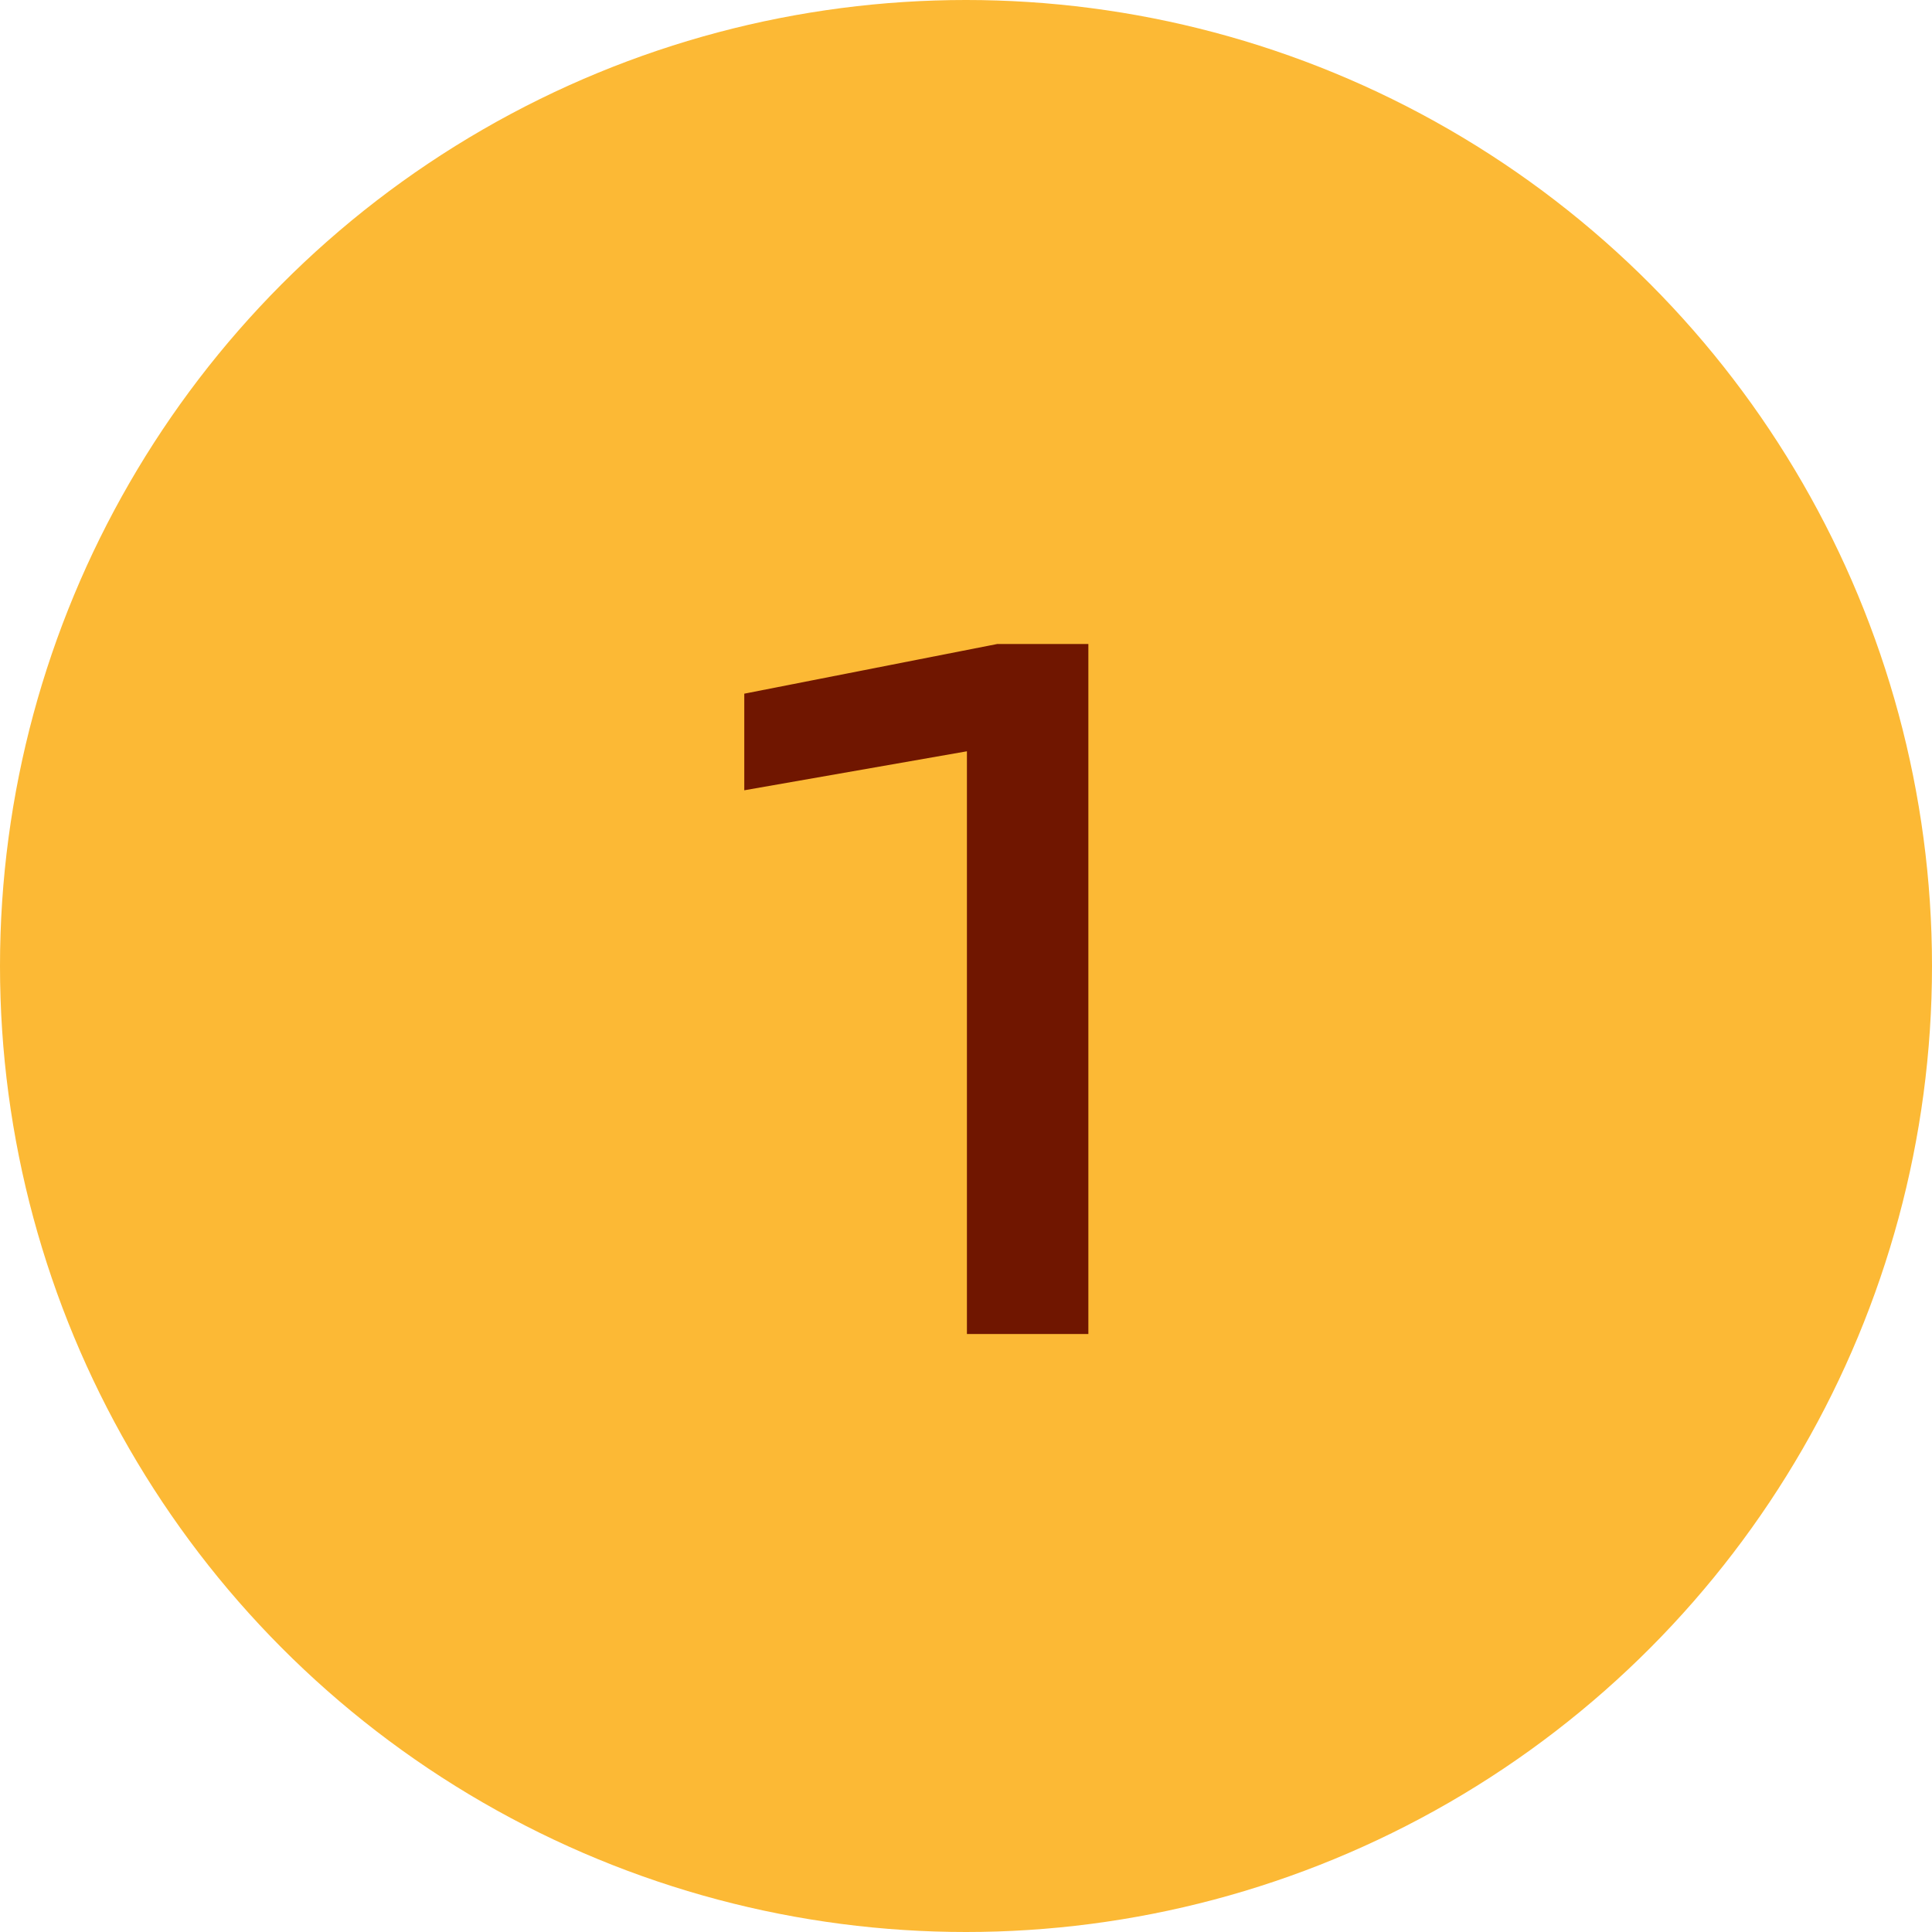
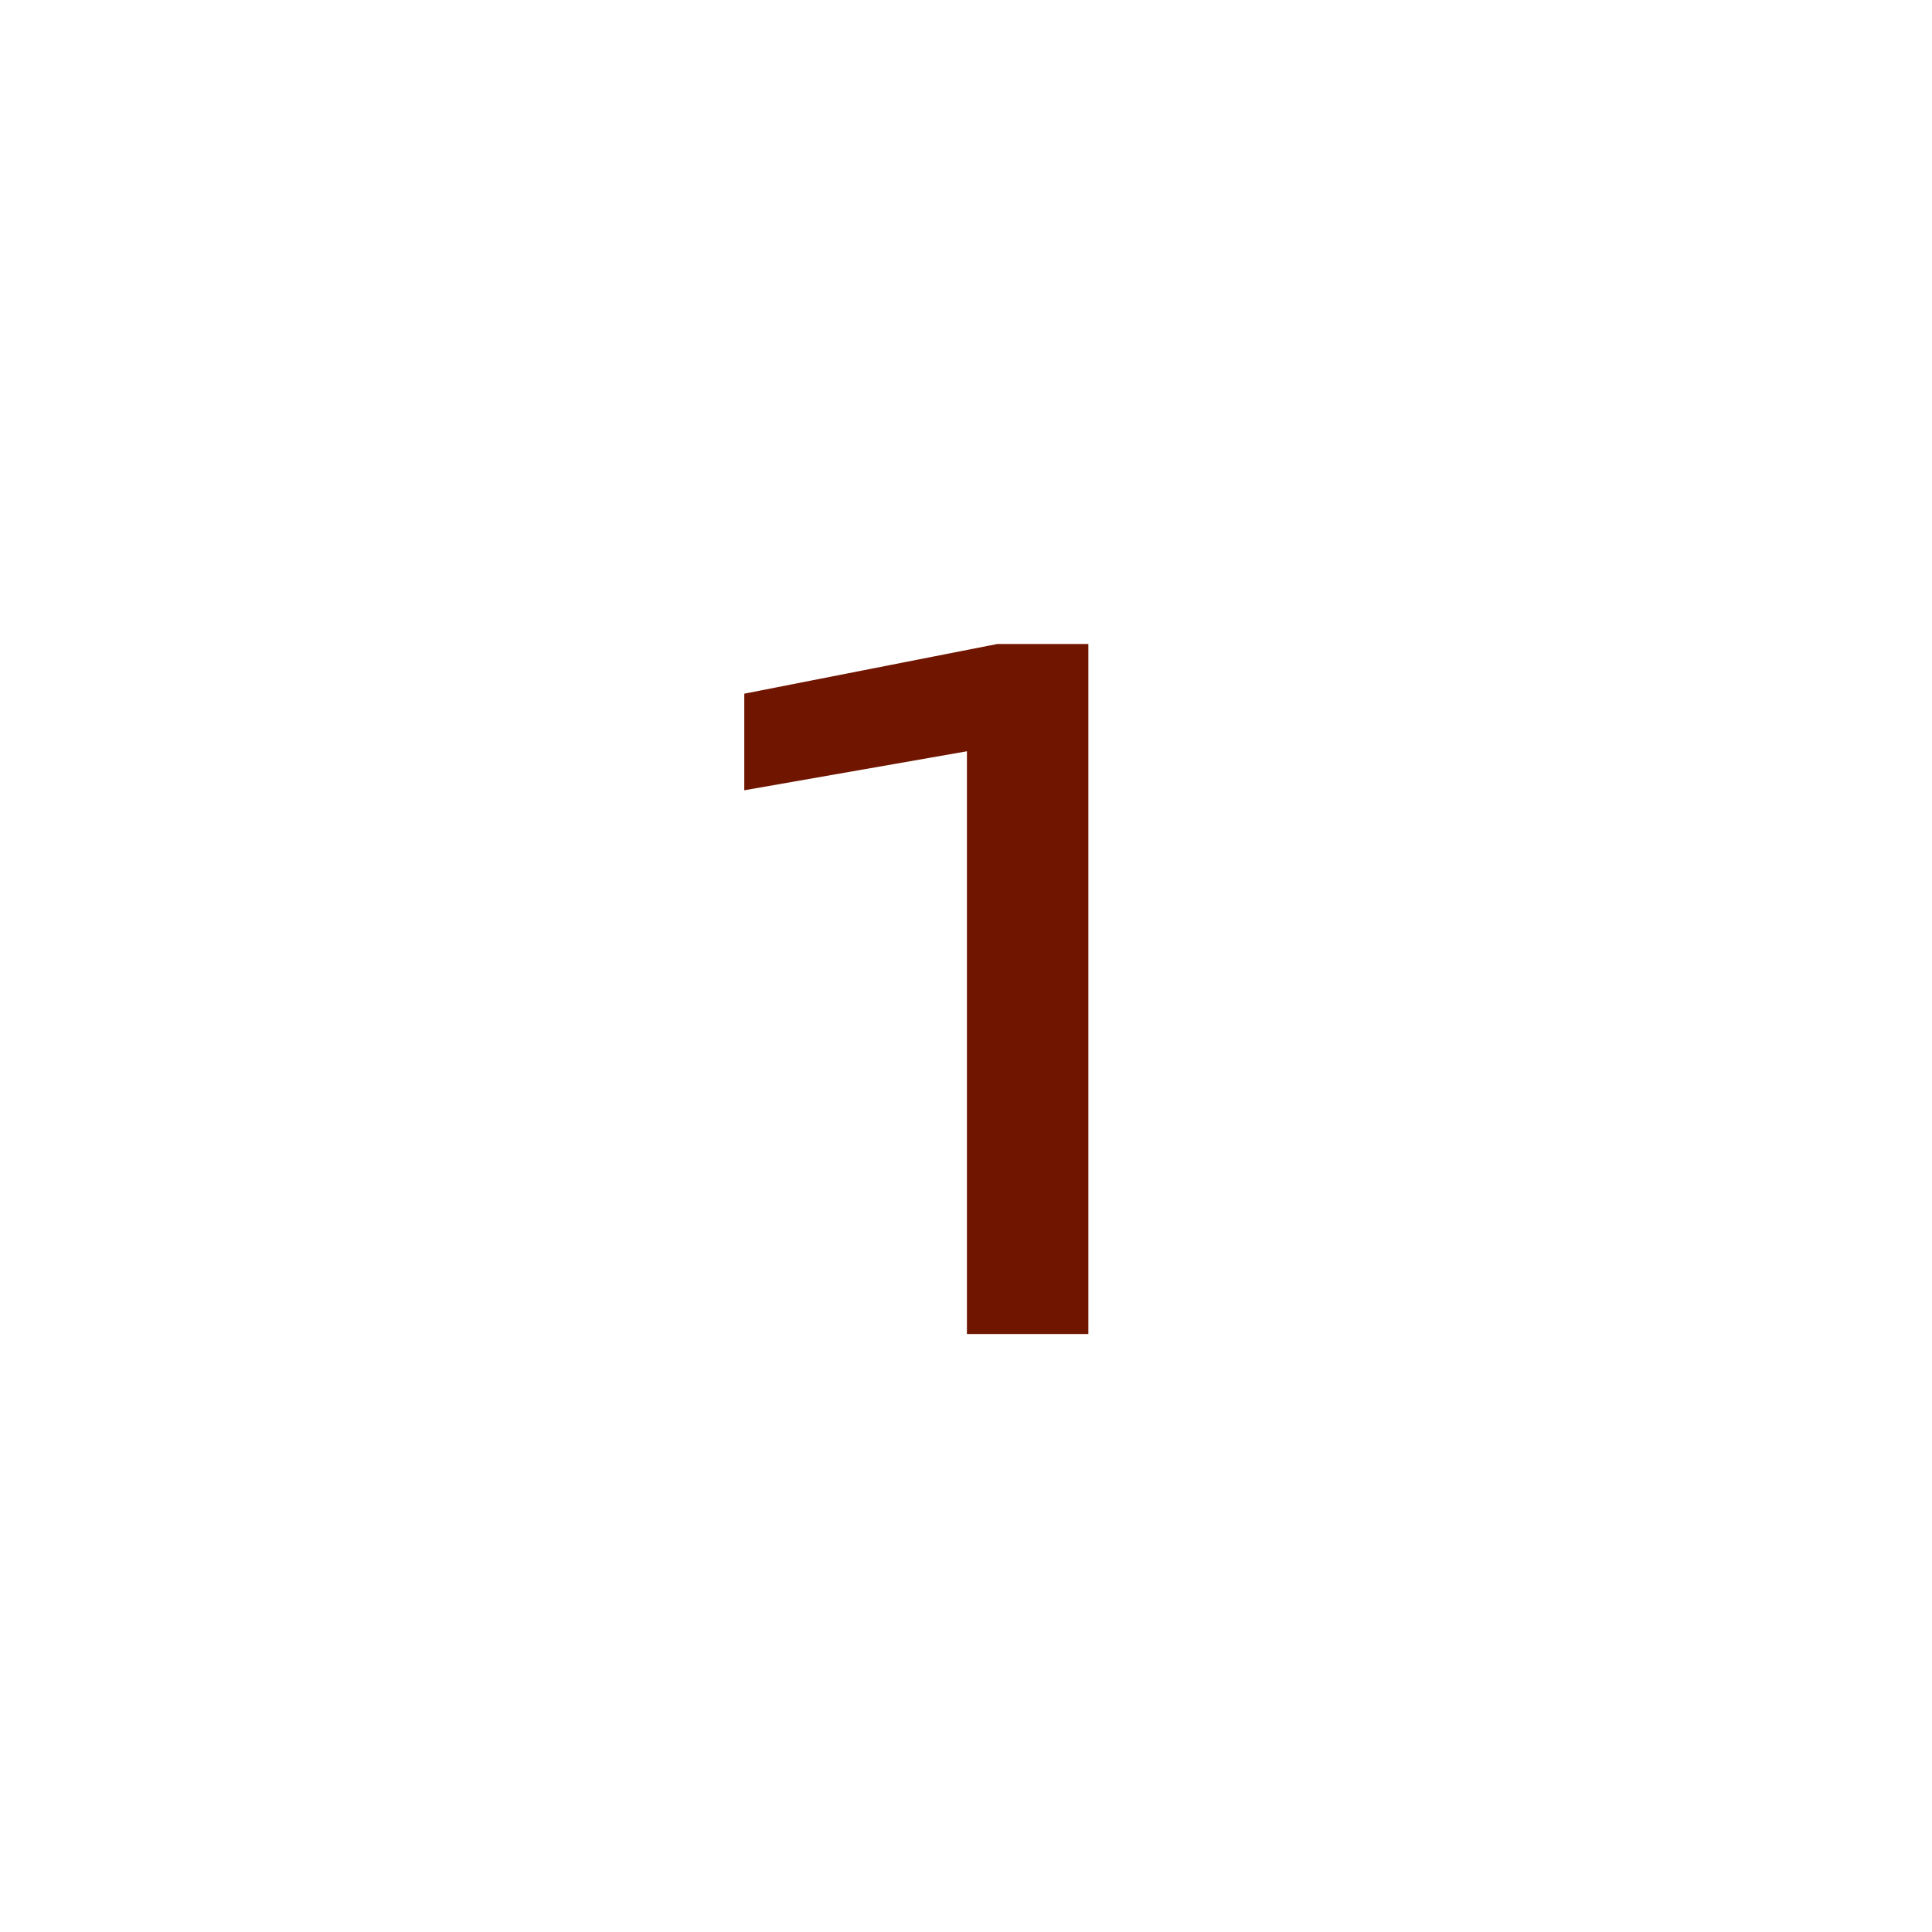
<svg xmlns="http://www.w3.org/2000/svg" width="42" height="42" viewBox="0 0 42 42" fill="none">
-   <circle cx="21" cy="21" r="21" fill="#FCB935" />
  <path d="M23.66 14V29H21.02V14.8L22.46 16.08L16.18 17.18V15.08L21.68 14H23.66Z" fill="#701600" />
</svg>